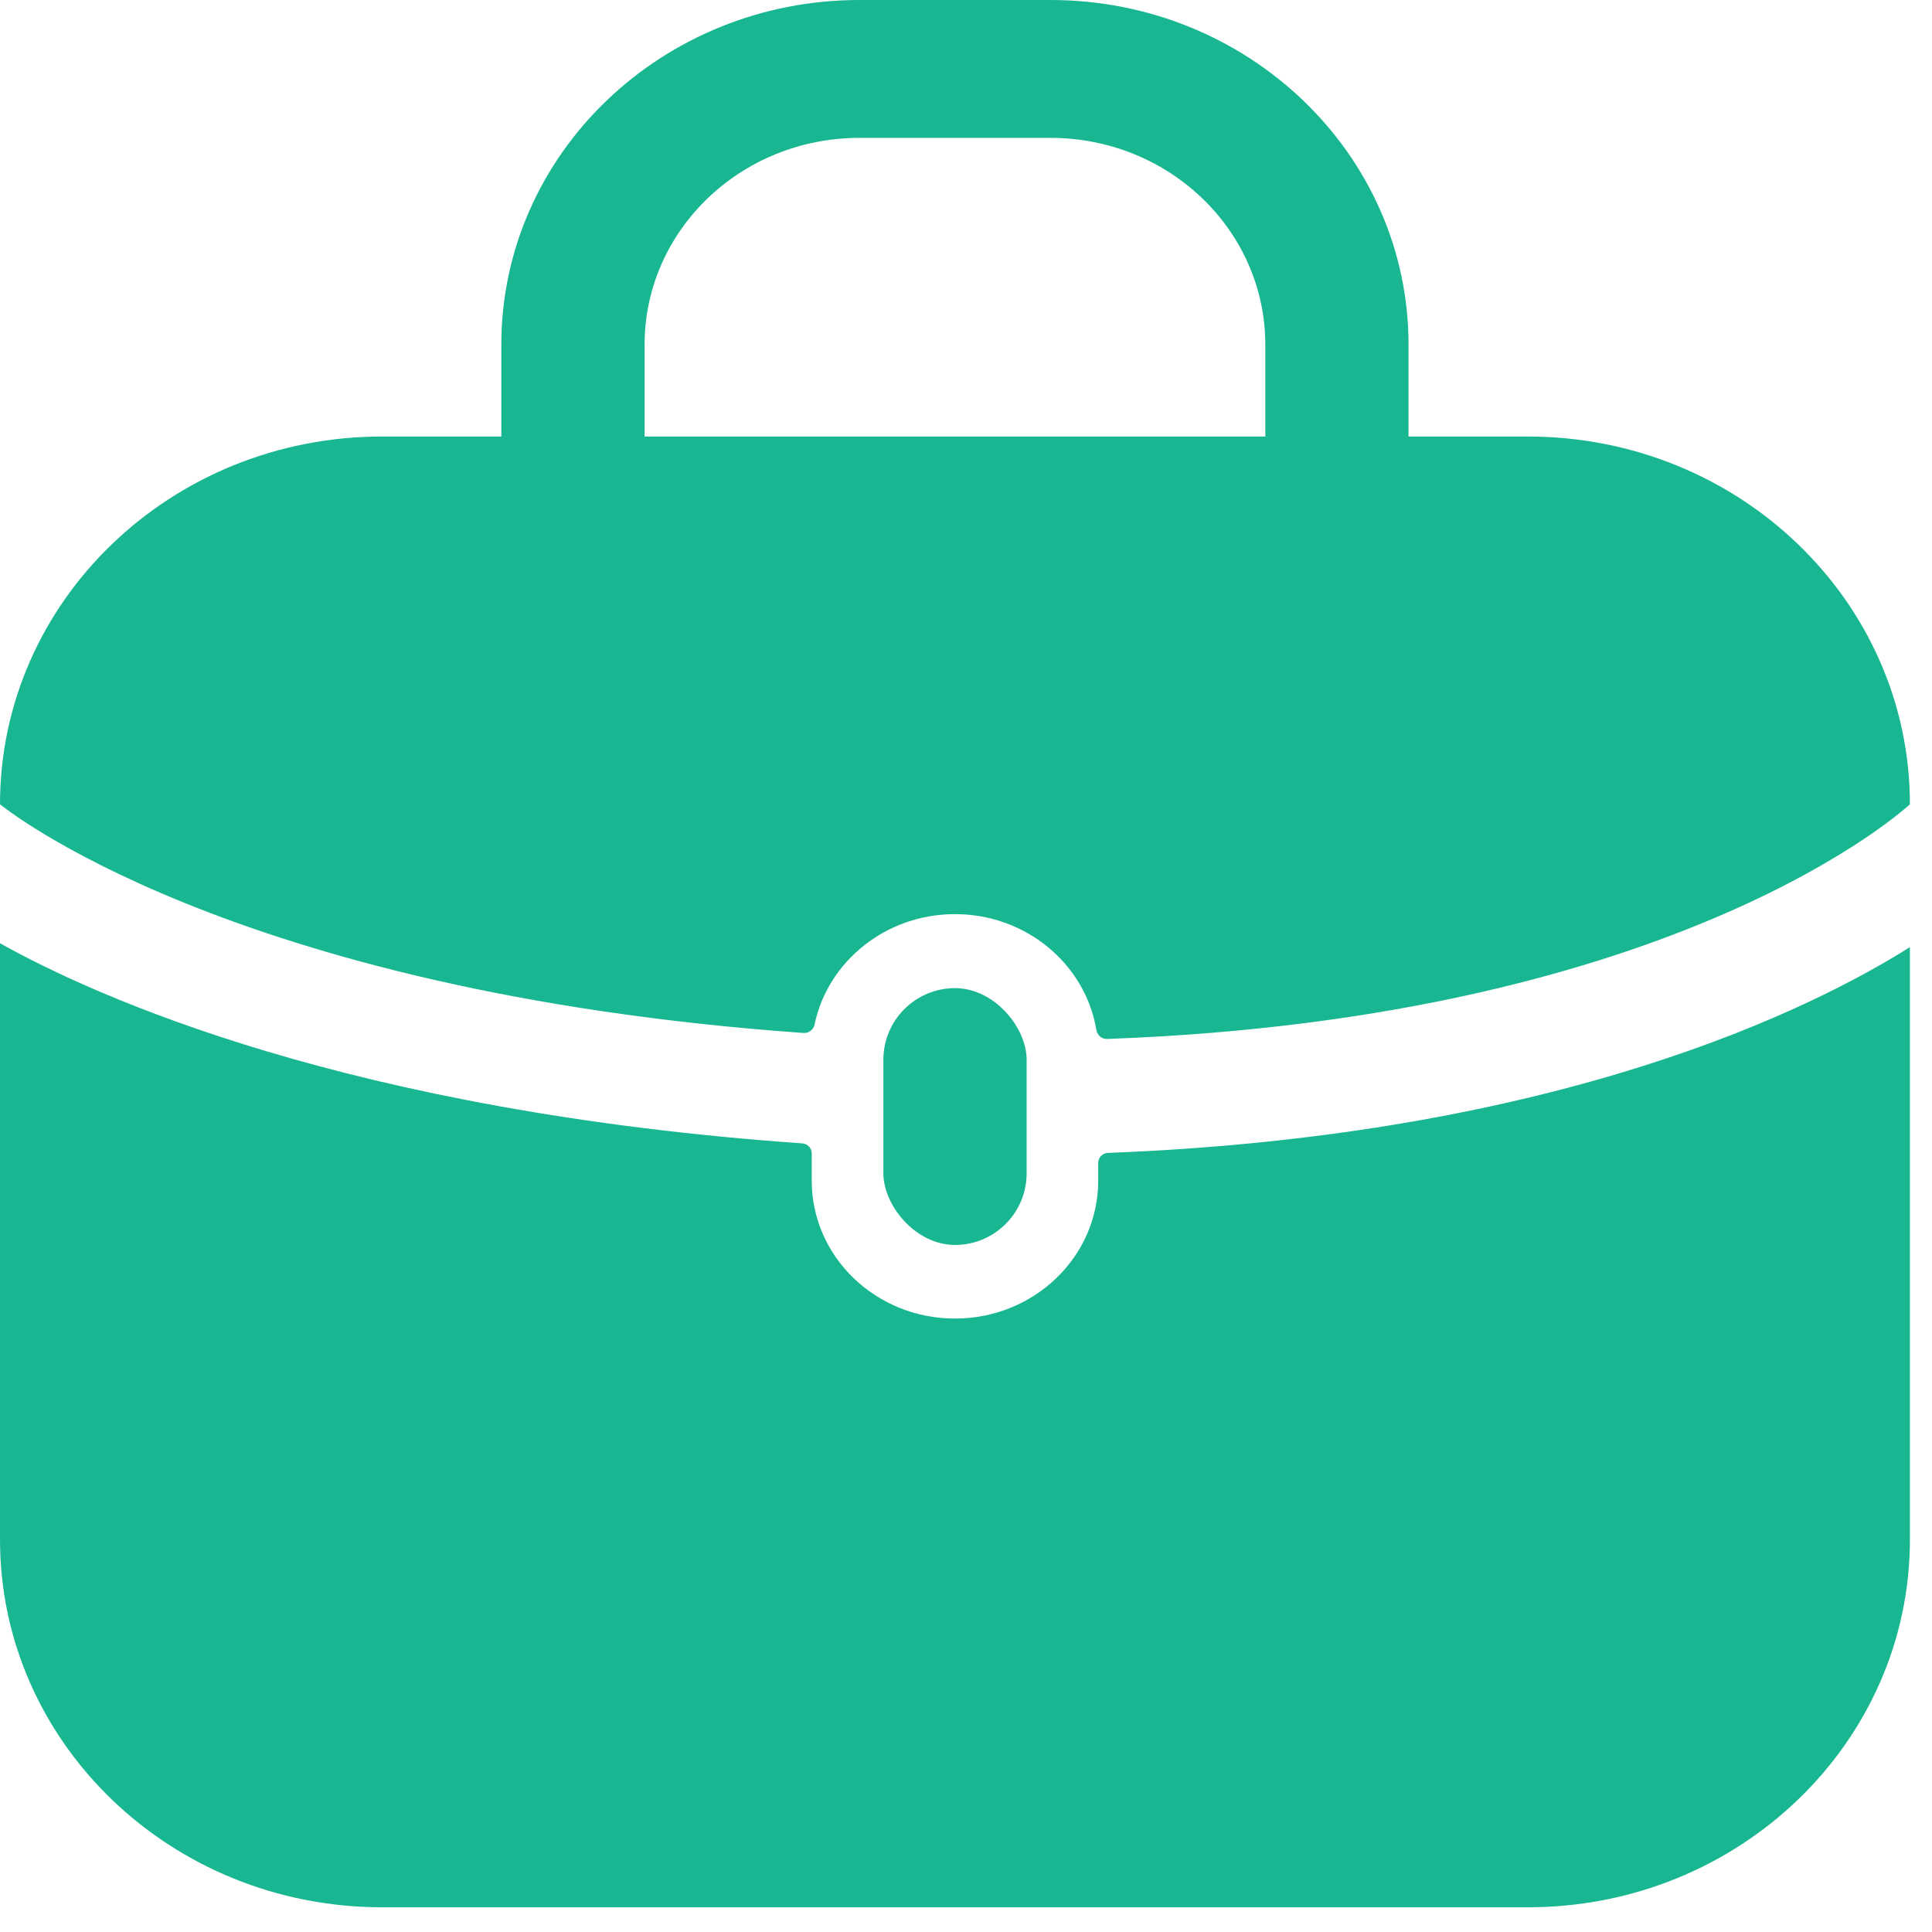
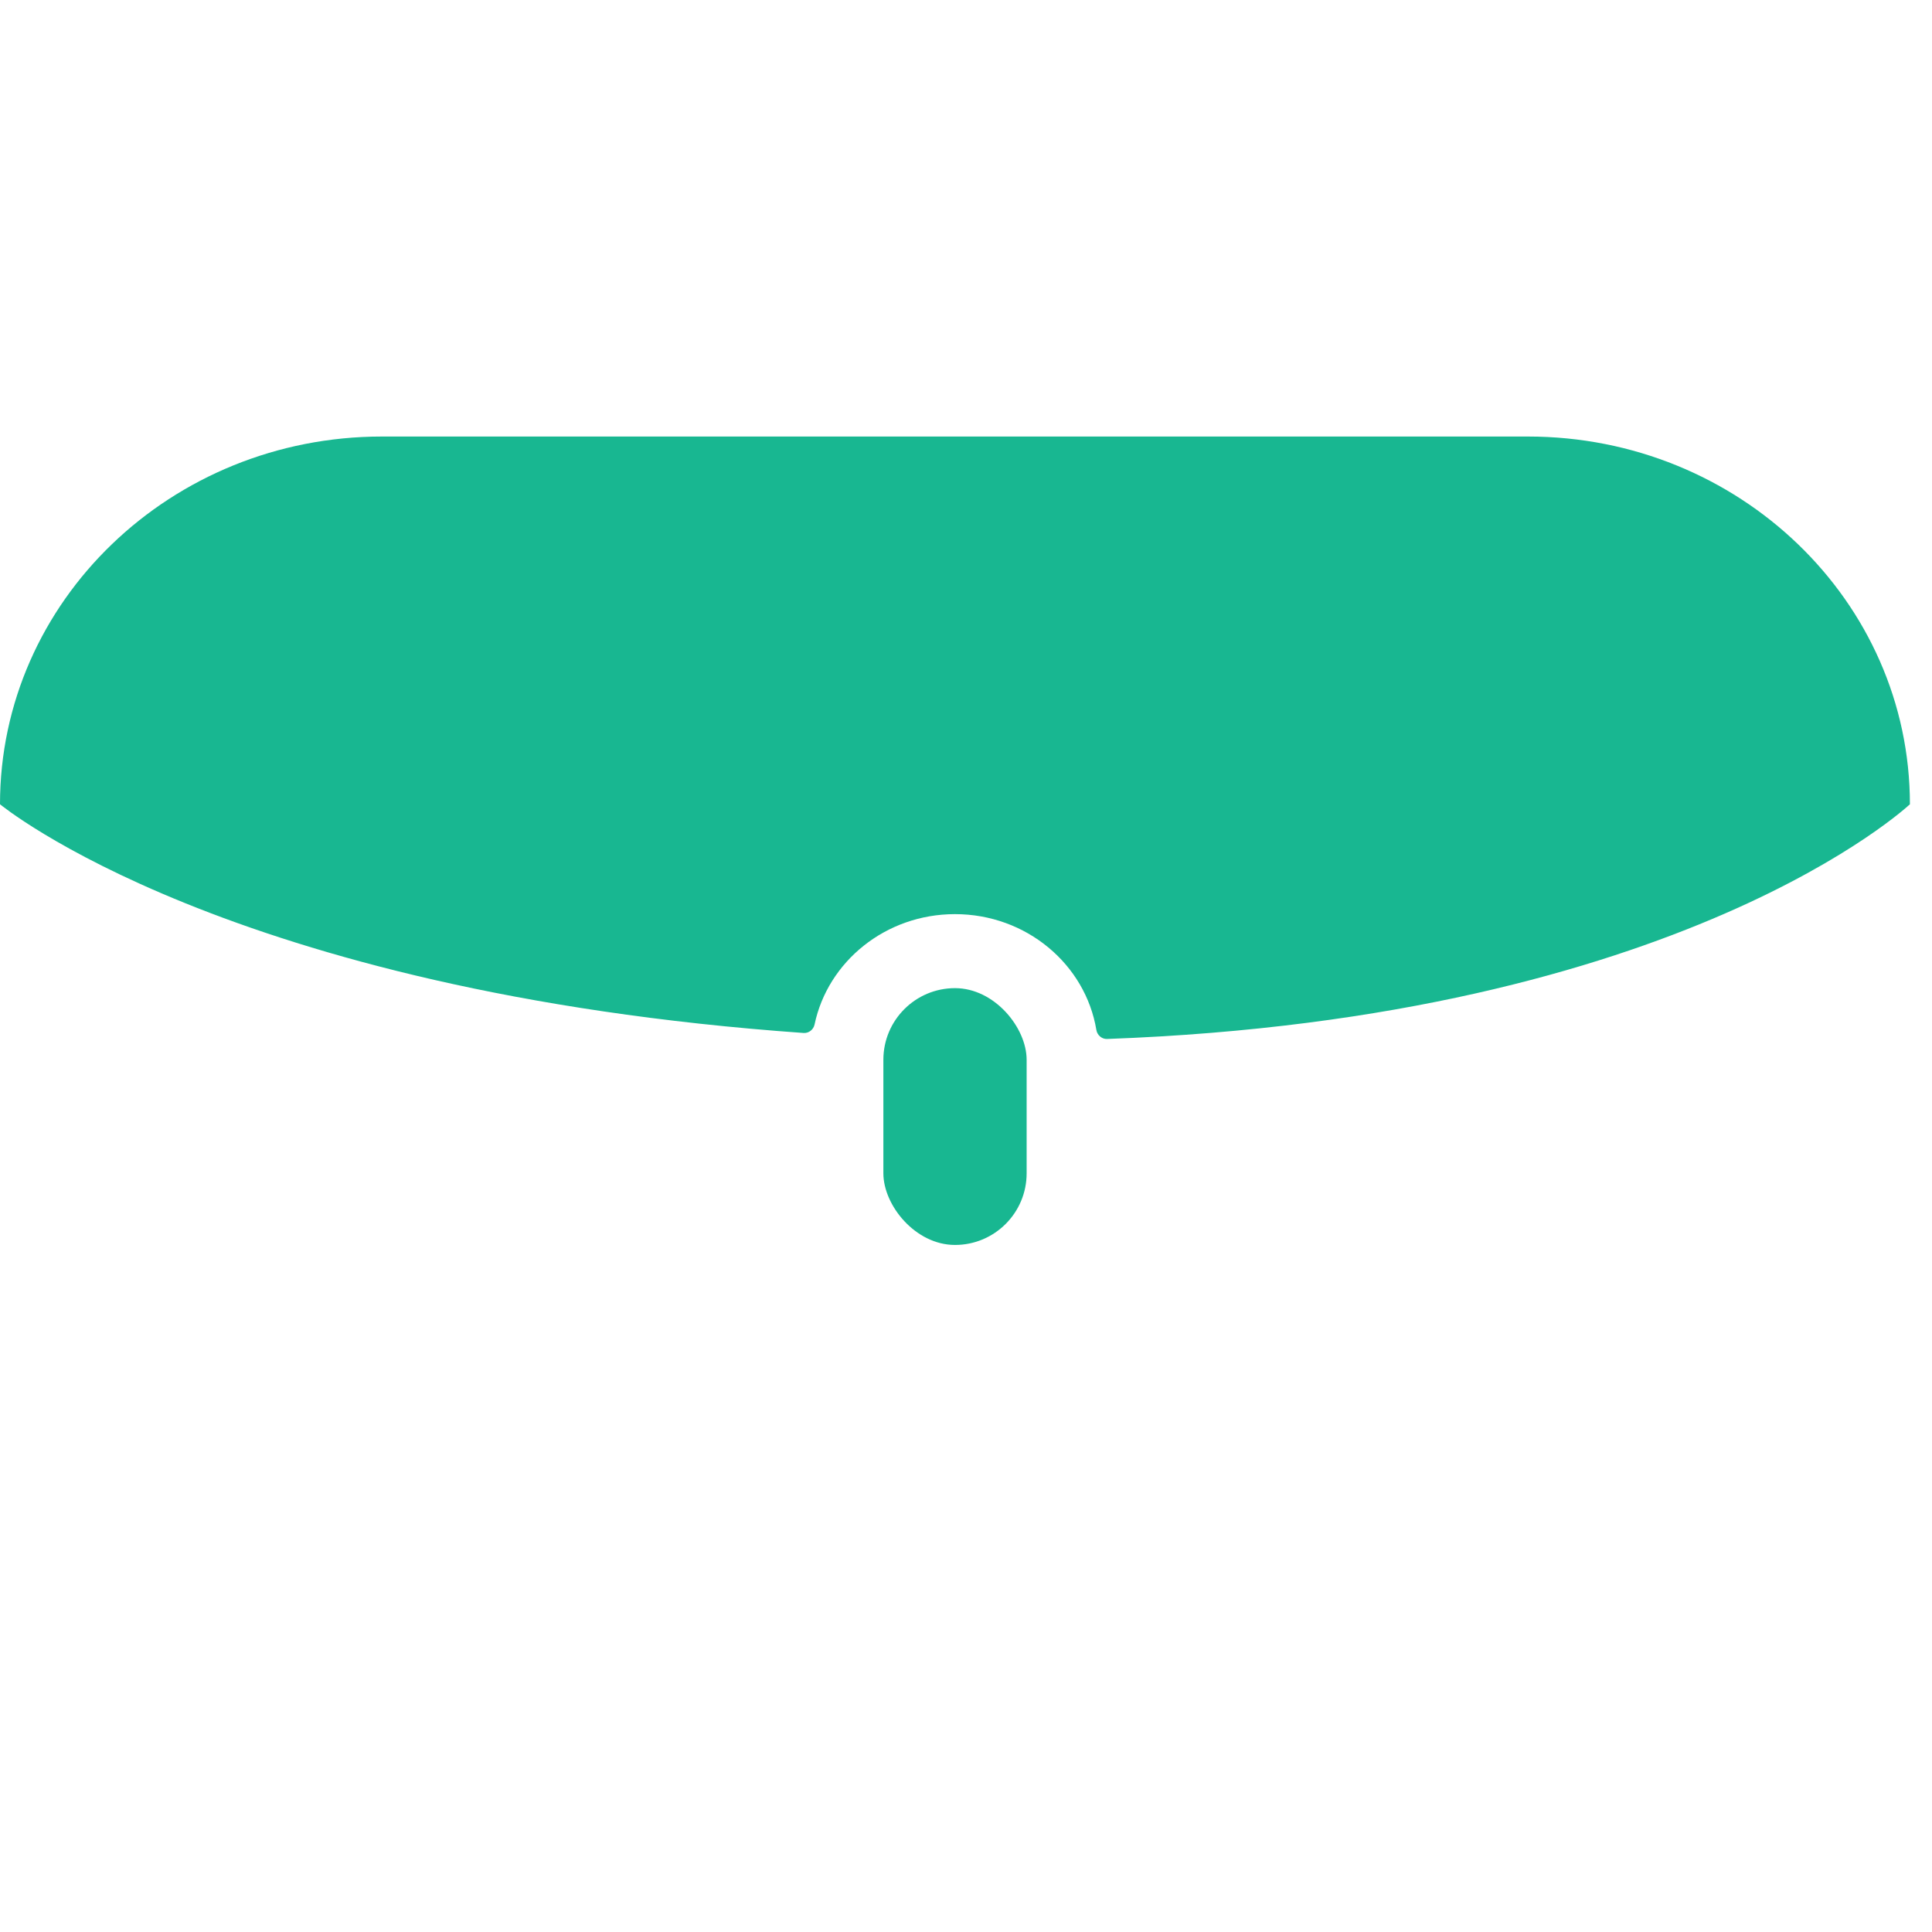
<svg xmlns="http://www.w3.org/2000/svg" width="39" height="39" viewBox="0 0 39 39" fill="none">
-   <path fill-rule="evenodd" clip-rule="evenodd" d="M17.349 2.783C14.954 2.783 13.012 4.652 13.012 6.958V8.814C13.012 9.582 12.364 10.205 11.566 10.205C10.767 10.205 10.12 9.582 10.12 8.814V6.958C10.12 3.115 13.357 0 17.349 0H21.204C25.197 0 28.433 3.115 28.433 6.958V8.814C28.433 9.582 27.786 10.205 26.988 10.205C26.189 10.205 25.542 9.582 25.542 8.814V6.958C25.542 4.652 23.6 2.783 21.204 2.783H17.349Z" fill="#18B791" />
  <path d="M7.711 8.812H30.843C35.102 8.812 38.554 12.136 38.554 16.235C38.554 16.235 33.974 20.549 22.347 20.973C22.242 20.977 22.15 20.897 22.132 20.793C21.912 19.466 20.718 18.453 19.277 18.453C17.878 18.453 16.71 19.41 16.443 20.681C16.421 20.784 16.327 20.859 16.222 20.852C4.573 20.025 0 16.235 0 16.235C0 12.136 3.452 8.812 7.711 8.812Z" fill="#18B791" />
-   <path d="M16.386 23.281C16.386 23.176 16.302 23.088 16.197 23.081C7.049 22.437 1.942 20.126 0 19.041V31.079C0 35.178 3.452 38.501 7.711 38.501H30.843C35.102 38.501 38.554 35.178 38.554 31.079V19.119C36.608 20.346 31.487 22.921 22.364 23.273C22.256 23.277 22.169 23.366 22.169 23.473V23.833C22.169 25.371 20.874 26.617 19.277 26.617C17.68 26.617 16.386 25.371 16.386 23.833V23.281Z" fill="#18B791" />
  <rect x="17.832" y="19.947" width="2.892" height="5.184" rx="1.446" fill="#18B791" />
</svg>